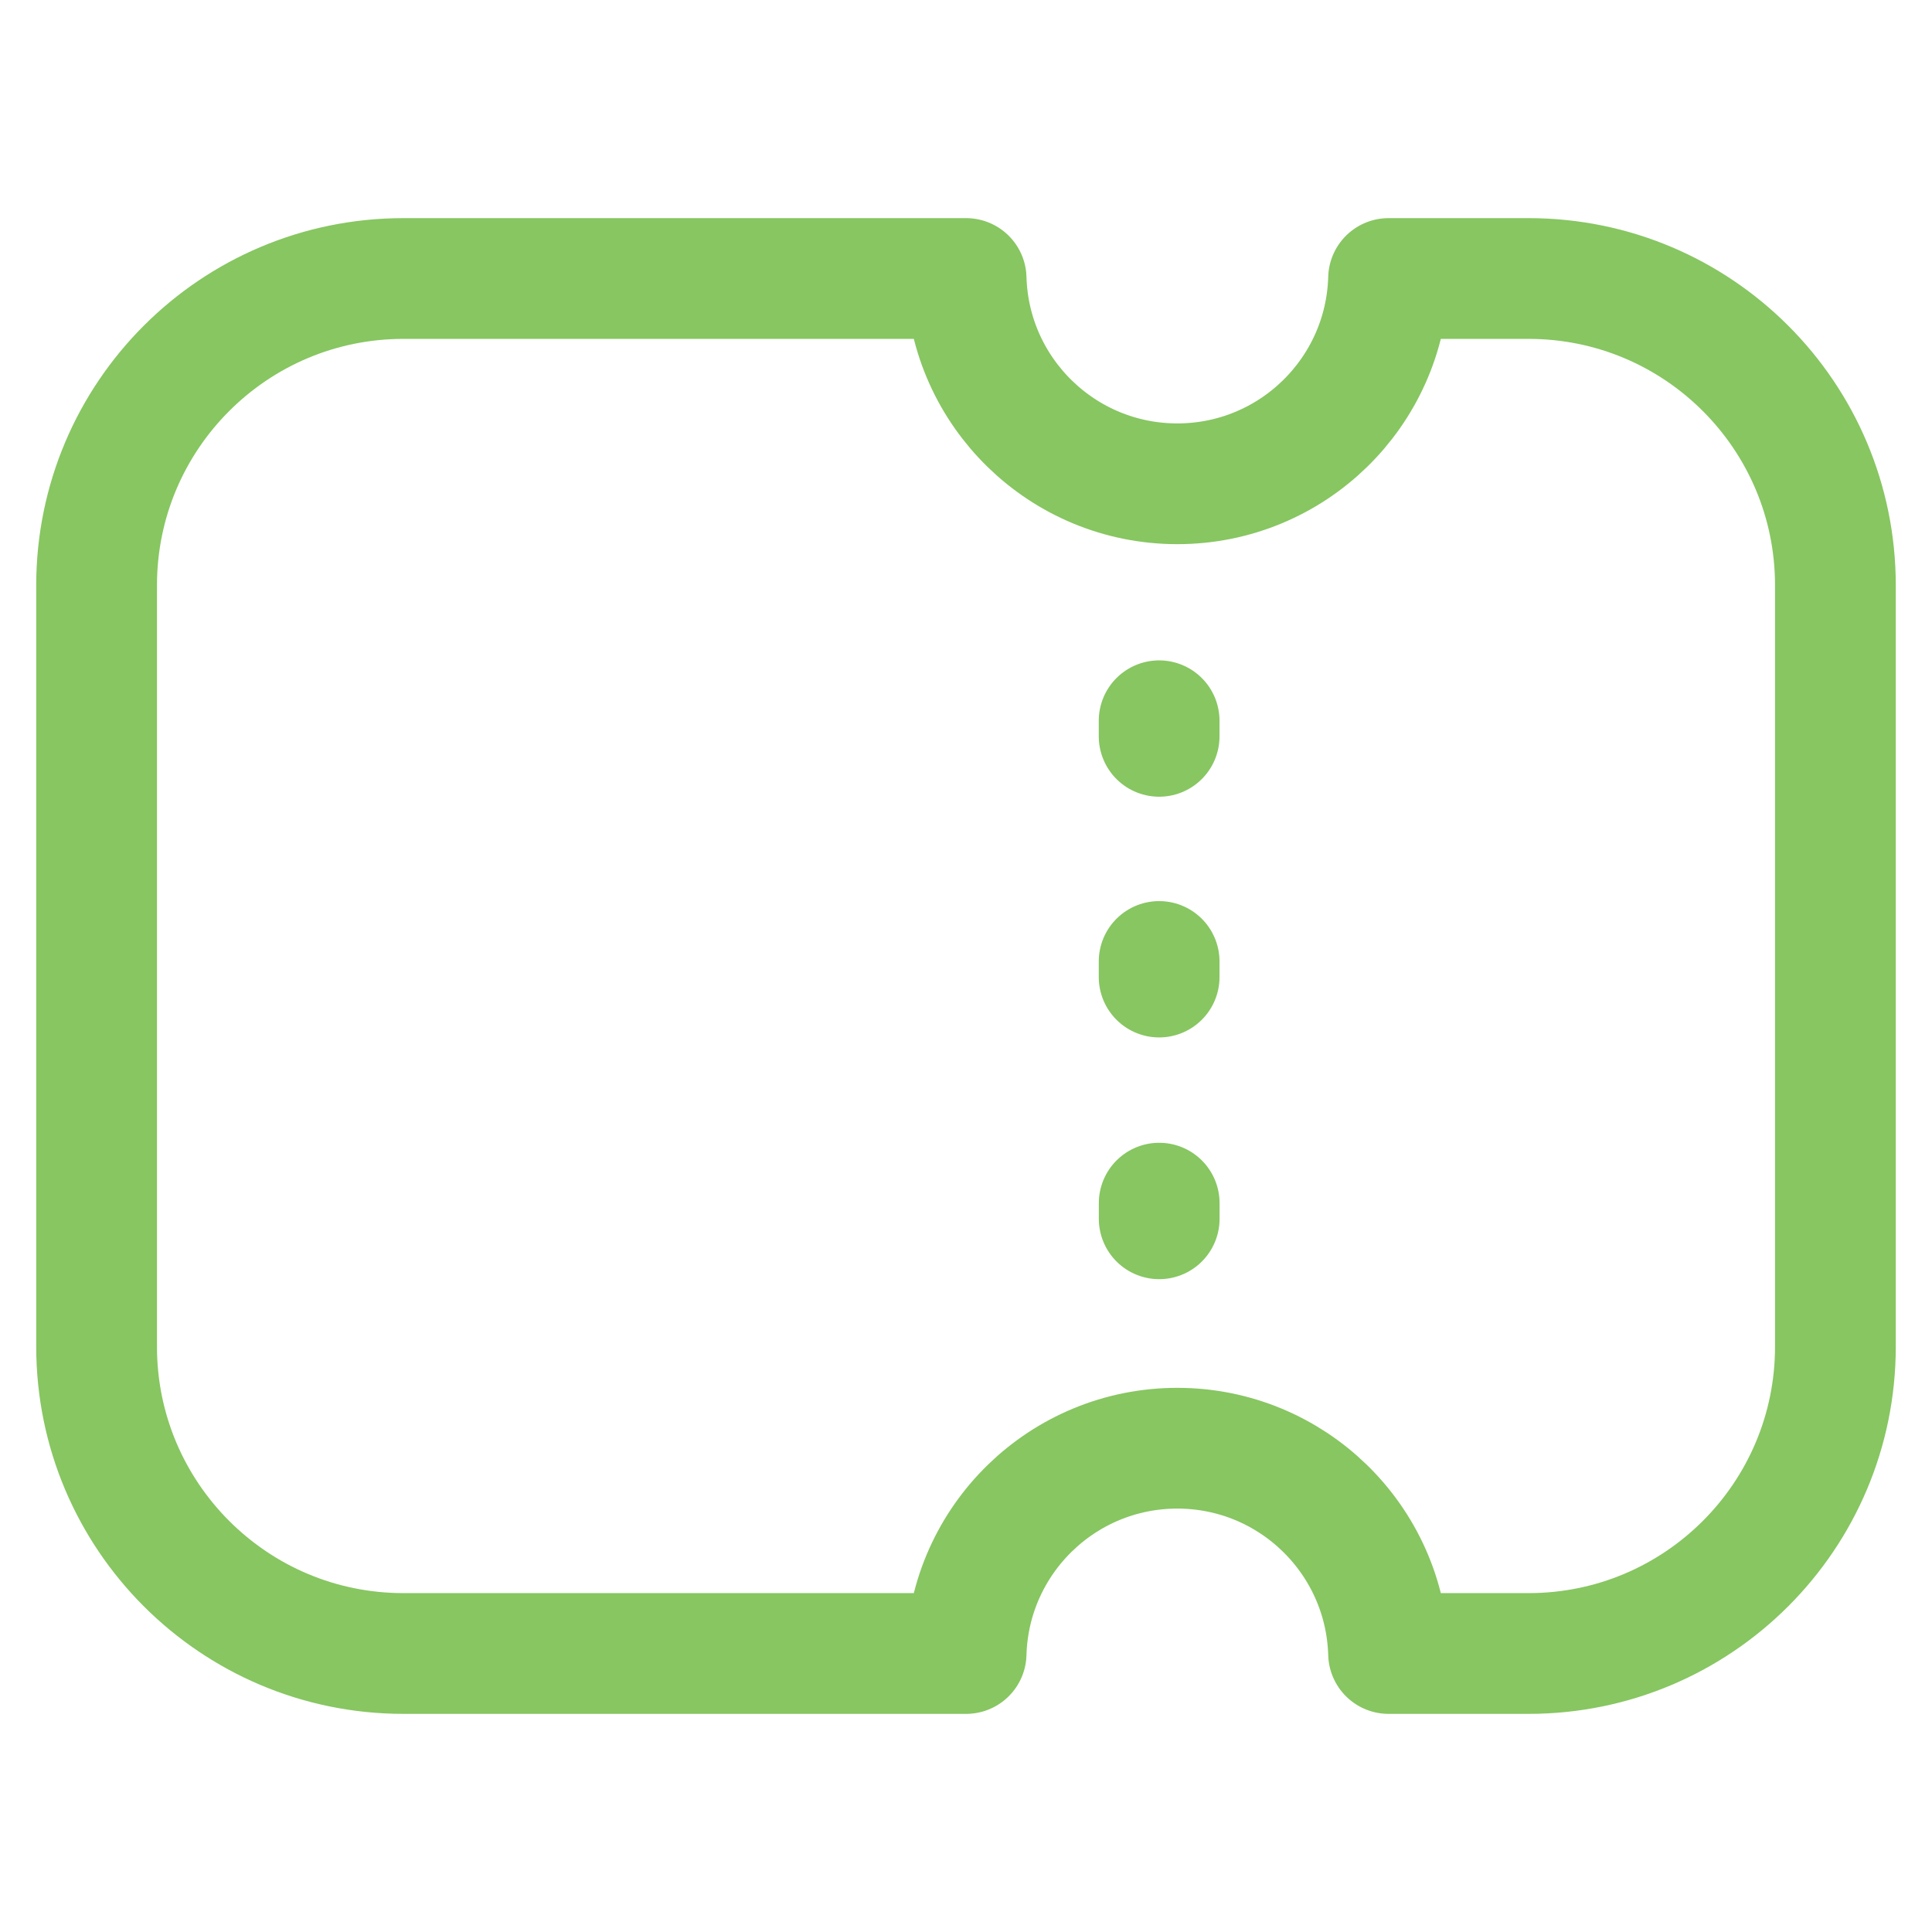
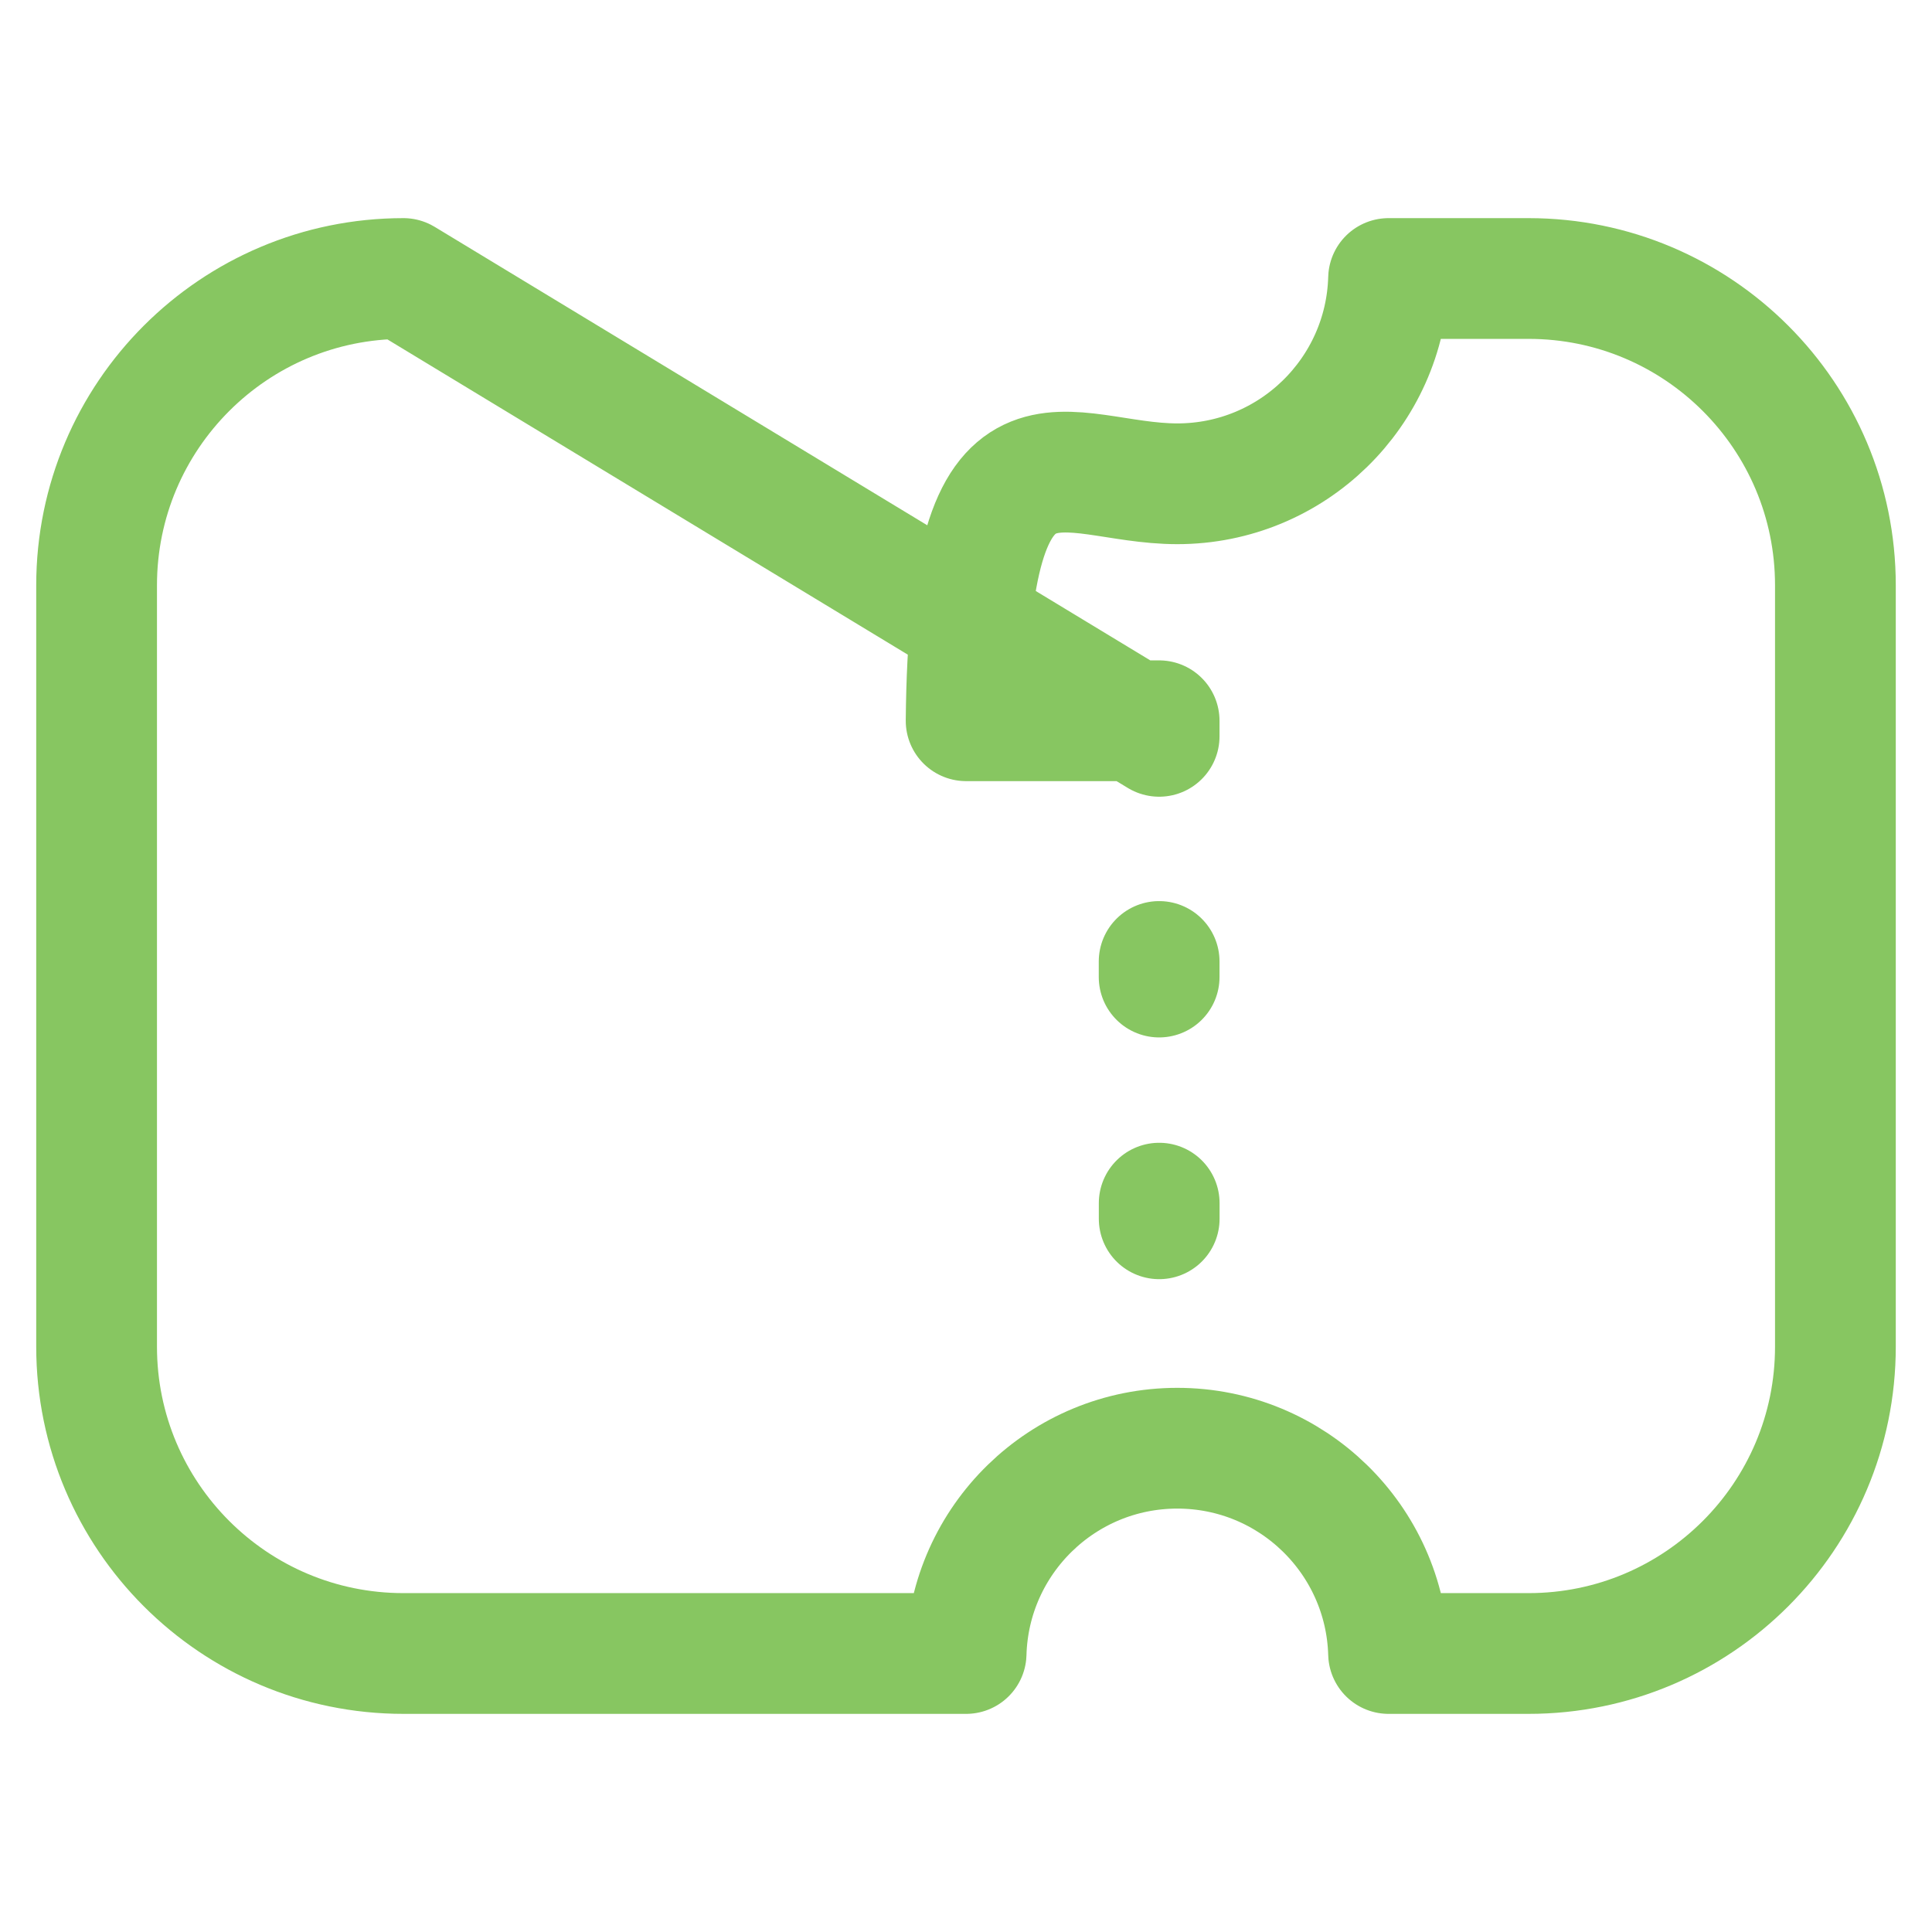
<svg xmlns="http://www.w3.org/2000/svg" width="32" height="32" viewBox="0 0 32 32" fill="none">
-   <path d="M19.2 20.187V19.928M19.199 16.183V15.925M19.199 12.196V11.938M6.682 4.613H16.002C16.054 6.5 17.601 8.013 19.5 8.013C21.4 8.013 22.946 6.5 22.999 4.613H25.318C28.125 4.613 30.4 6.888 30.4 9.695V22.305C30.4 25.111 28.125 27.387 25.318 27.387H22.999C22.946 25.5 21.4 23.987 19.5 23.987C17.601 23.987 16.054 25.5 16.002 27.387H6.682C3.876 27.387 1.6 25.111 1.6 22.305L1.6 9.695C1.6 6.888 3.876 4.613 6.682 4.613Z" stroke="#87C661" stroke-width="2" stroke-linecap="round" stroke-linejoin="round" />
+   <path d="M19.2 20.187V19.928M19.199 16.183V15.925M19.199 12.196V11.938H16.002C16.054 6.5 17.601 8.013 19.5 8.013C21.4 8.013 22.946 6.5 22.999 4.613H25.318C28.125 4.613 30.4 6.888 30.4 9.695V22.305C30.4 25.111 28.125 27.387 25.318 27.387H22.999C22.946 25.5 21.4 23.987 19.5 23.987C17.601 23.987 16.054 25.5 16.002 27.387H6.682C3.876 27.387 1.6 25.111 1.6 22.305L1.6 9.695C1.6 6.888 3.876 4.613 6.682 4.613Z" stroke="#87C661" stroke-width="2" stroke-linecap="round" stroke-linejoin="round" />
</svg>